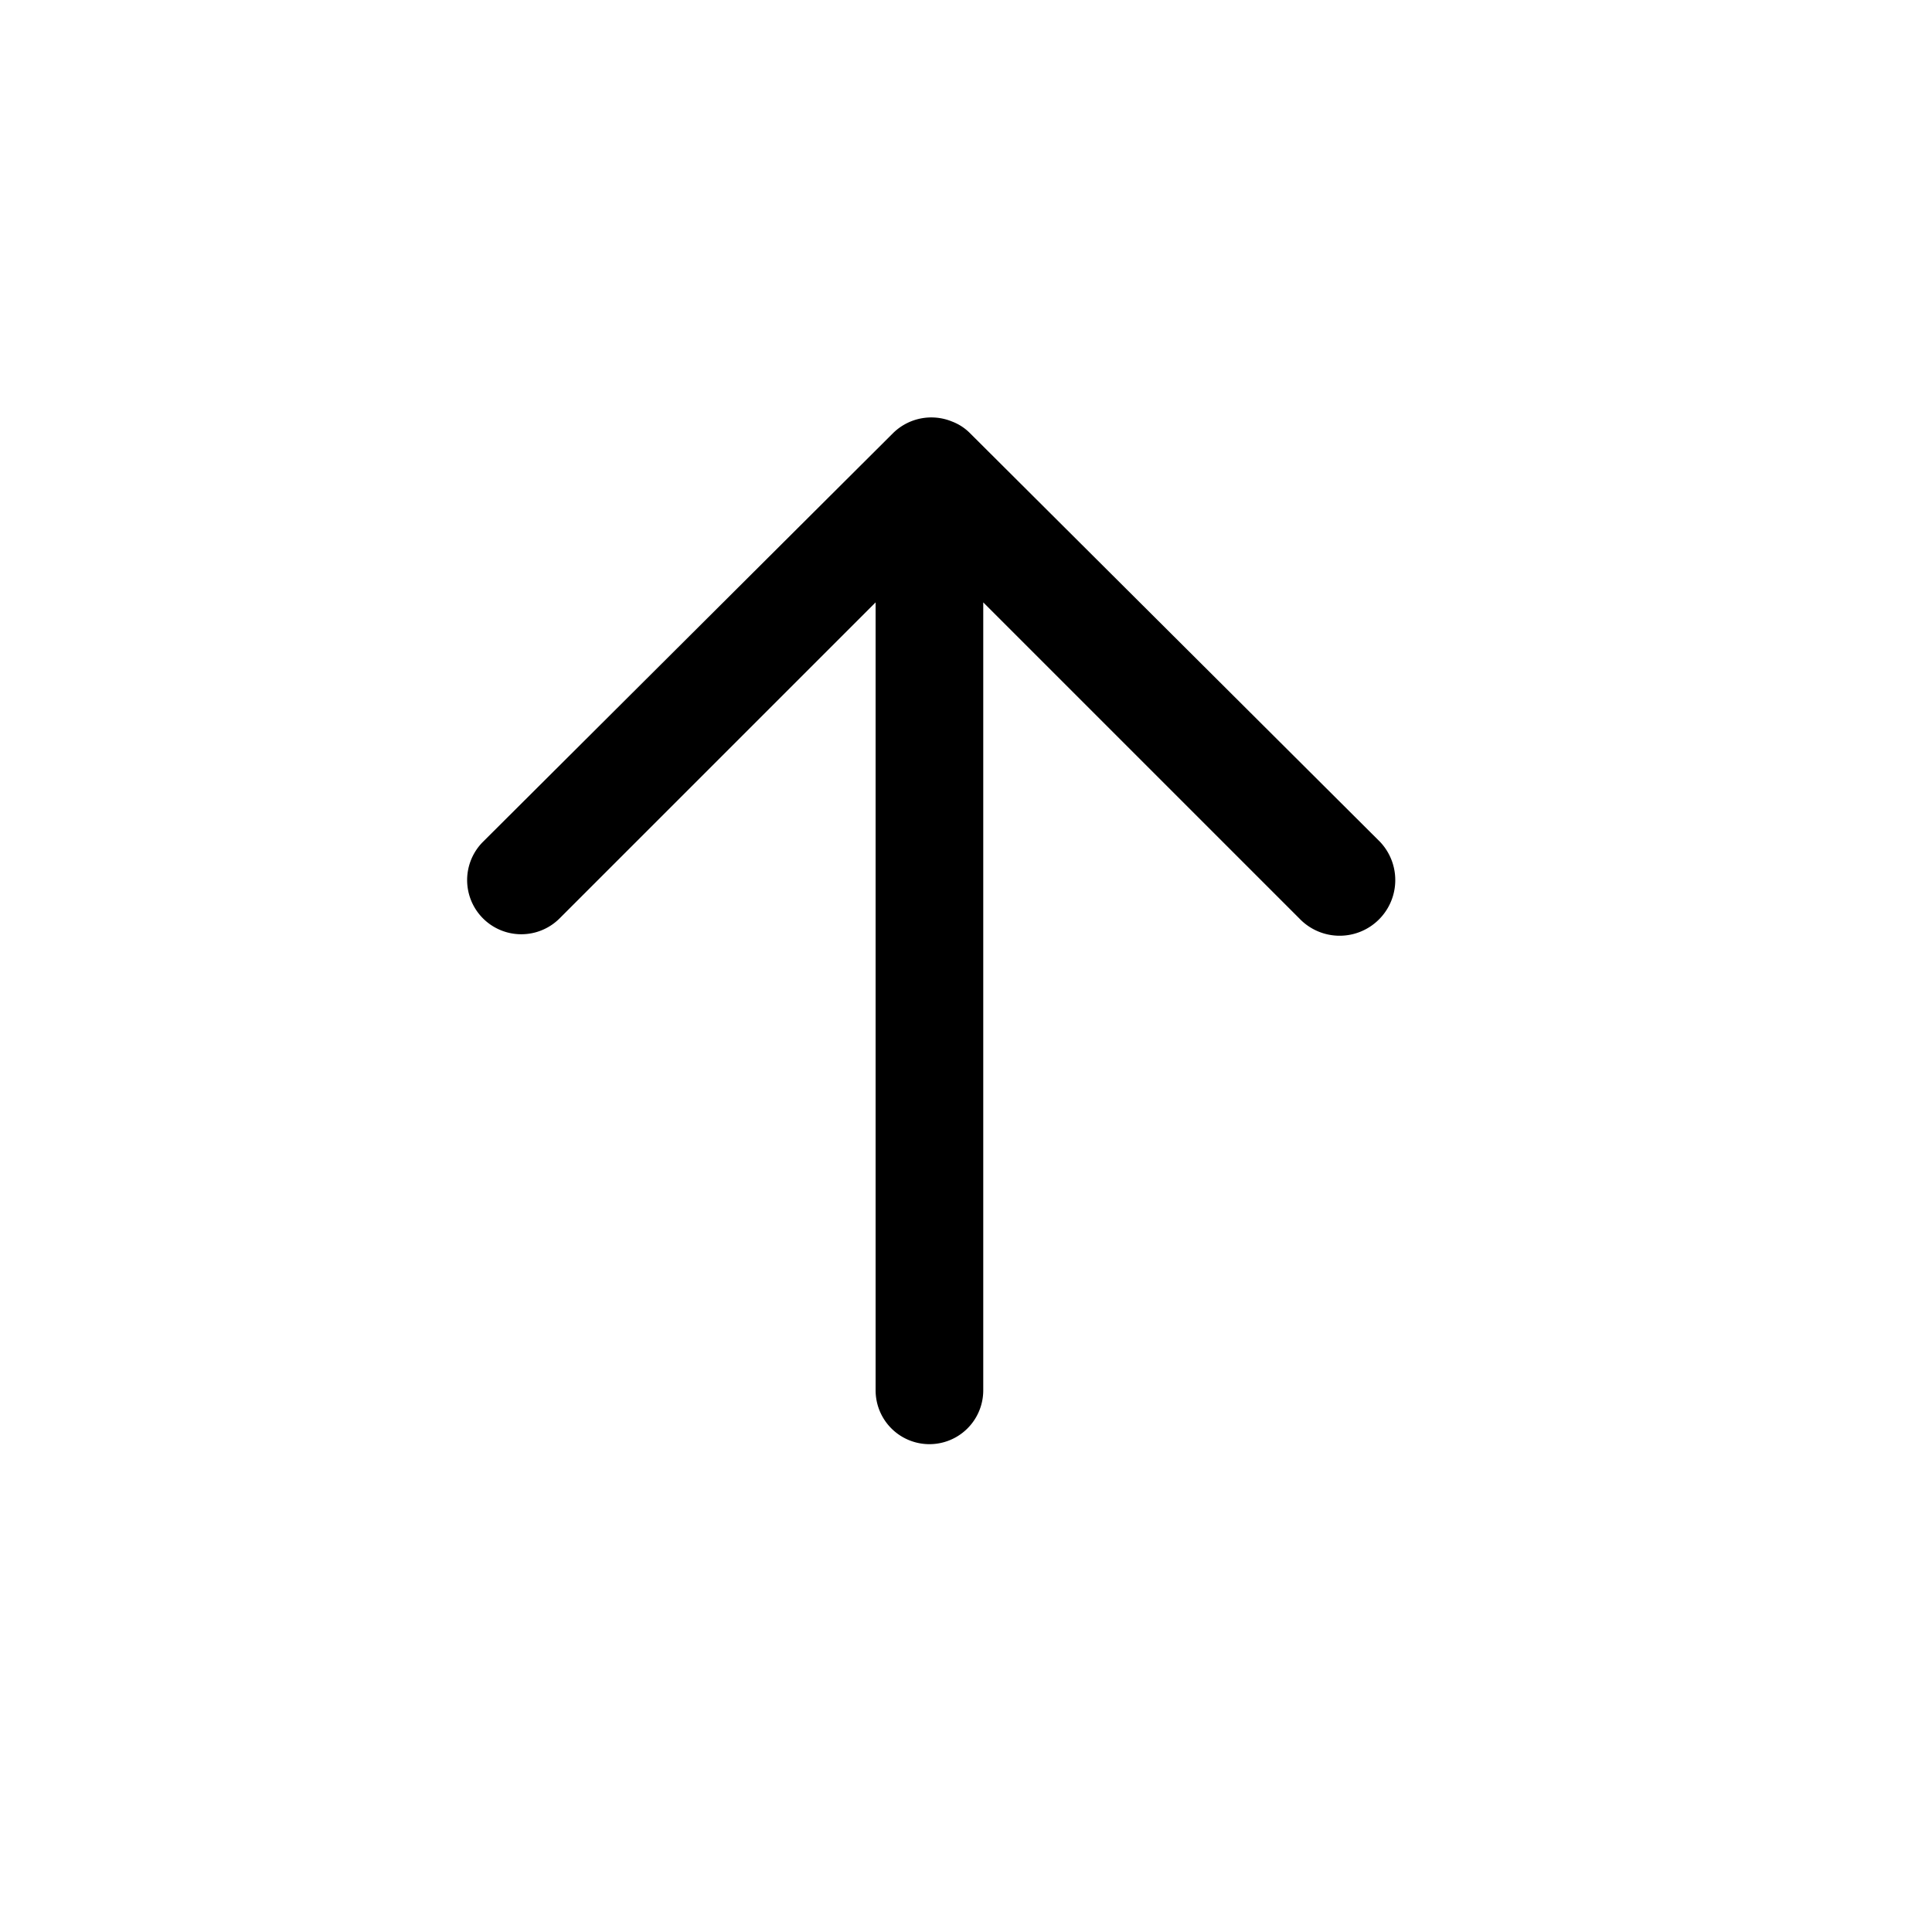
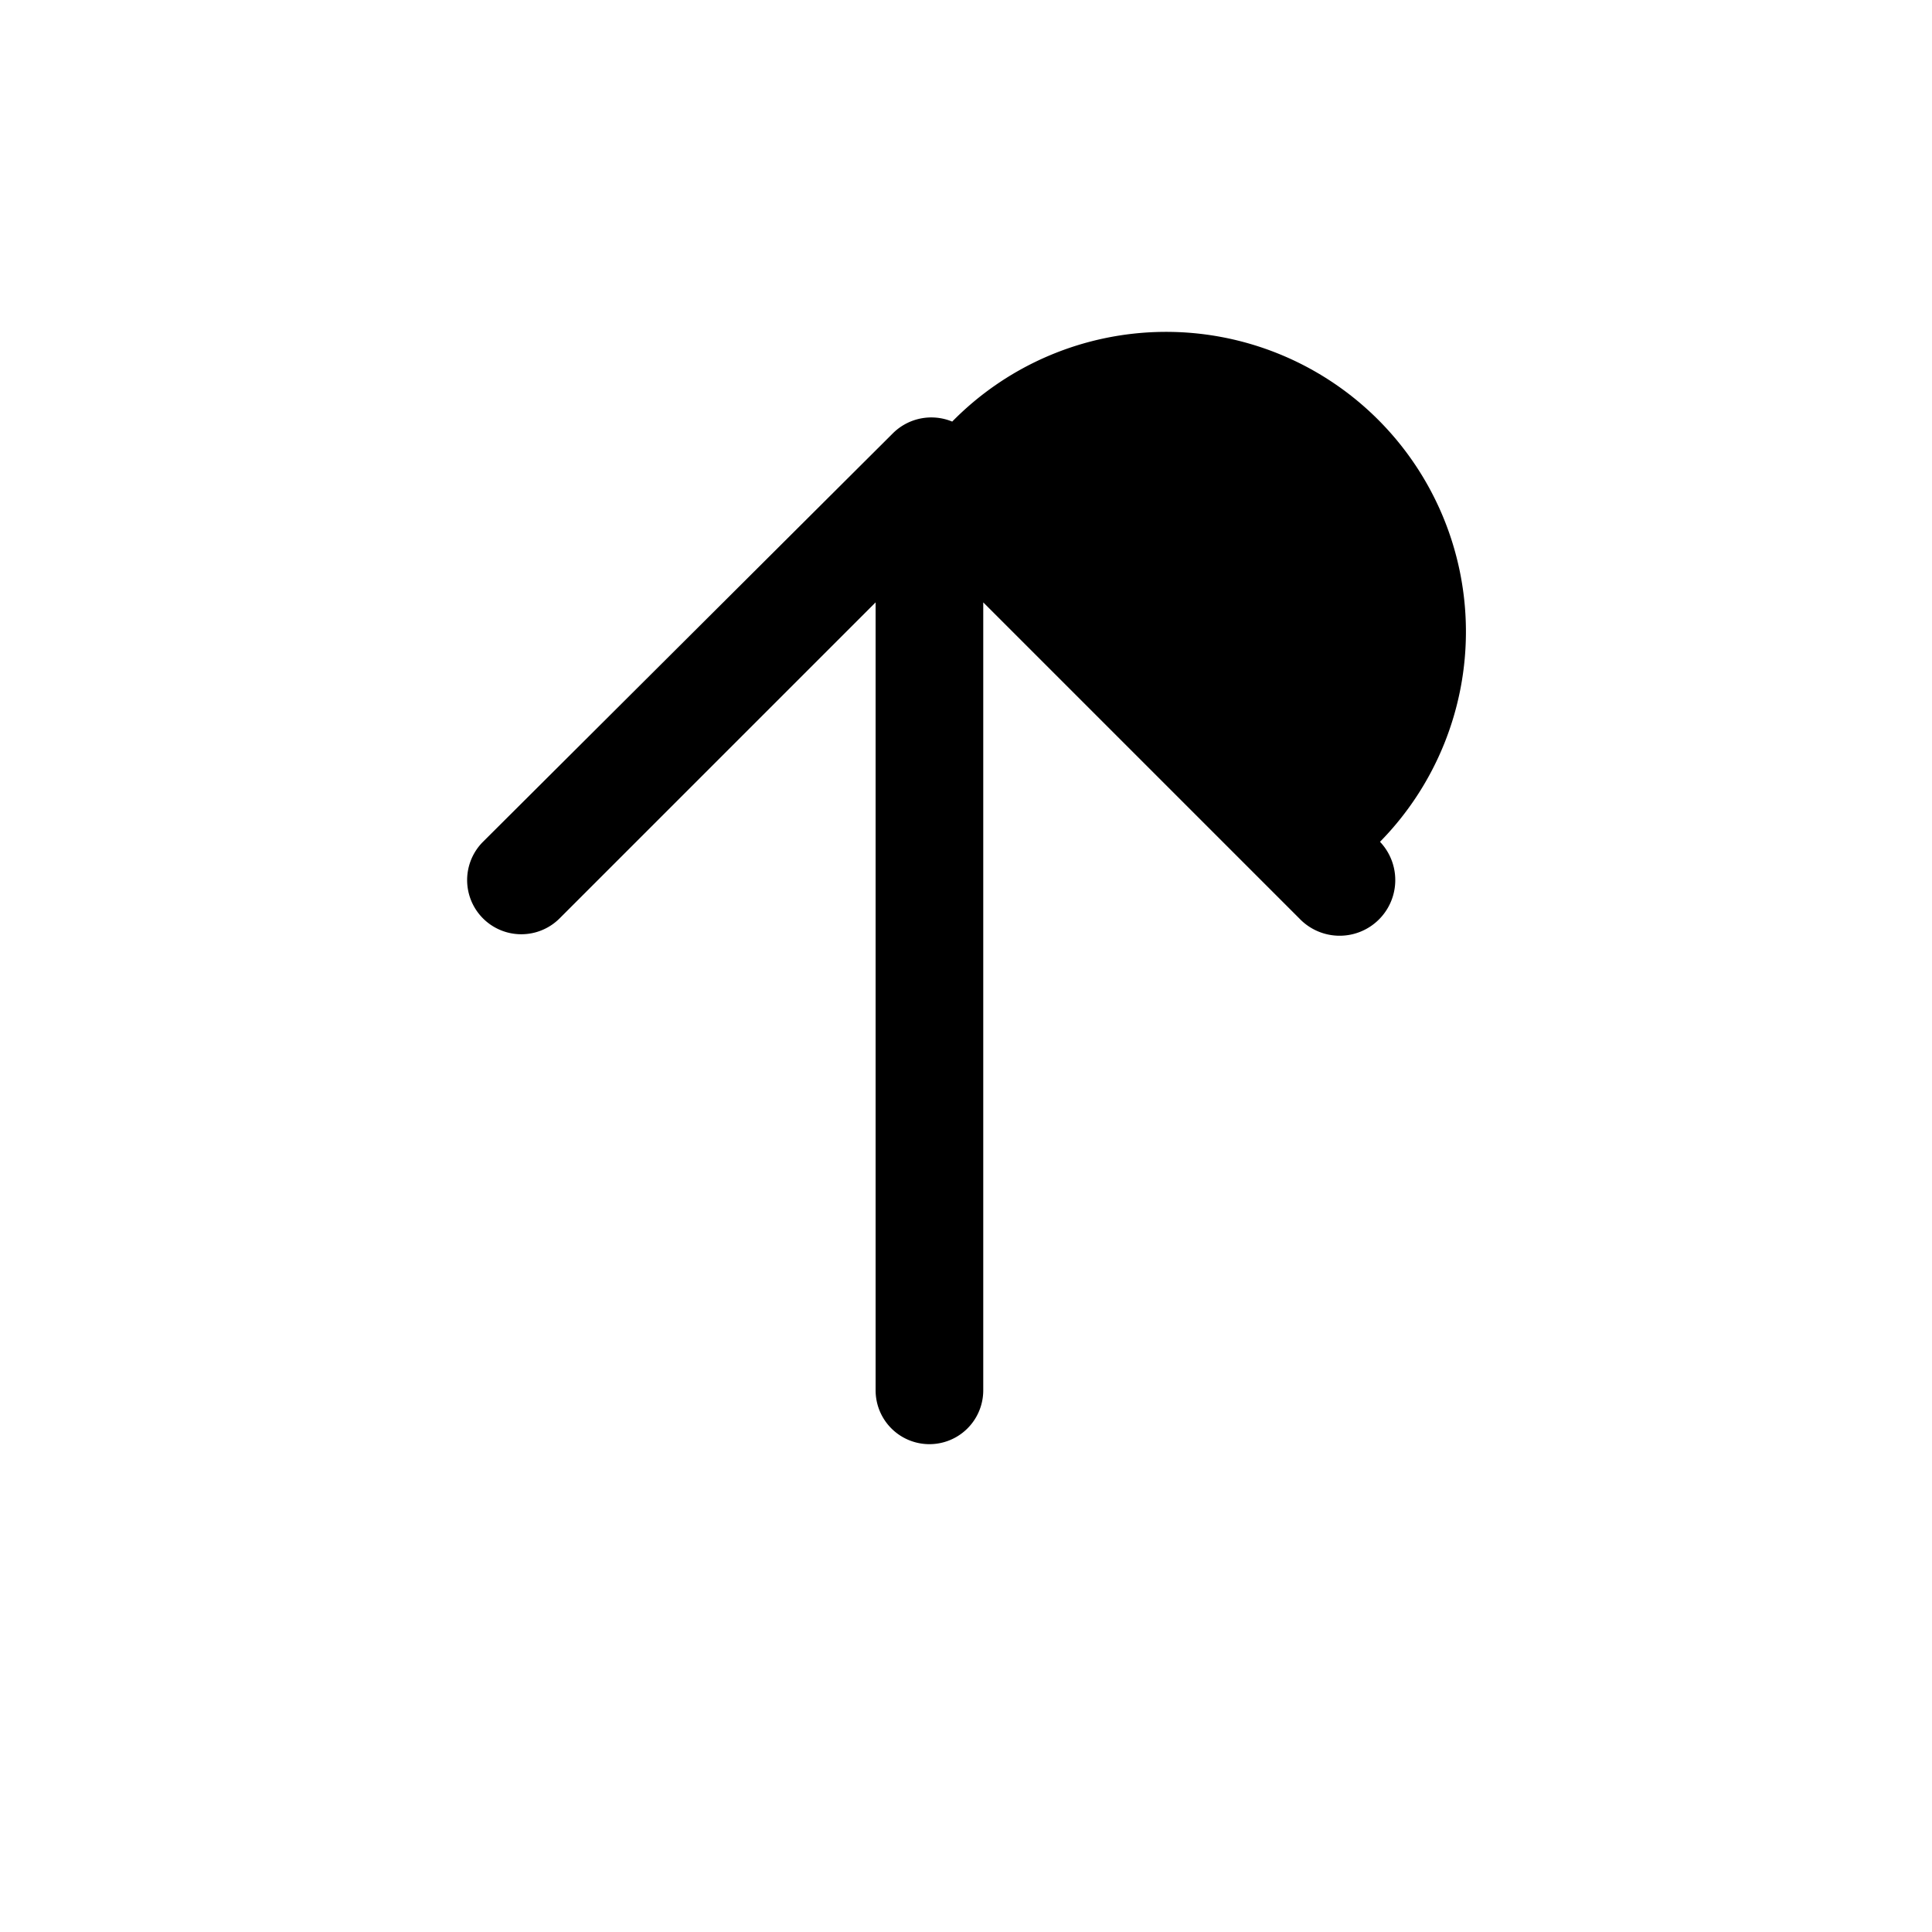
<svg xmlns="http://www.w3.org/2000/svg" xmlns:ns1="http://sodipodi.sourceforge.net/DTD/sodipodi-0.dtd" xmlns:ns2="http://www.inkscape.org/namespaces/inkscape" id="Ebene_1" data-name="Ebene 1" viewBox="0 0 28 28" version="1.1" ns1:docname="icon_arrow_short_fullup_black.svg" ns2:version="0.92.4 (5da689c313, 2019-01-14)">
  <ns1:namedview pagecolor="#ffffff" bordercolor="#666666" borderopacity="1" objecttolerance="10" gridtolerance="10" guidetolerance="10" ns2:pageopacity="0" ns2:pageshadow="2" ns2:window-width="2400" ns2:window-height="1271" id="namedview4572" showgrid="false" ns2:zoom="23.8396" ns2:cx="13.123132" ns2:cy="15.950518" ns2:window-x="2391" ns2:window-y="-9" ns2:window-maximized="1" ns2:current-layer="Ebene_1" />
  <defs id="defs4568">
    <style id="style4566">.cls-1{fill:#18C48F;}</style>
  </defs>
-   <path id="Pfad_841" data-name="Pfad 841" class="cls-1" d="M13.8,6.11a.79.79,0,0,0-.86.17L7,12.2a.78.78,0,0,0,1.11,1.11l4.58-4.58V20.15a.78.78,0,1,0,1.56,0s0,0,0,0V8.73l4.58,4.58A.78.78,0,0,0,20,12.2L14.06,6.28A.73.73,0,0,0,13.8,6.11Z" style="fill:#000000" />
+   <path id="Pfad_841" data-name="Pfad 841" class="cls-1" d="M13.8,6.11a.79.79,0,0,0-.86.17L7,12.2a.78.78,0,0,0,1.11,1.11l4.58-4.58V20.15a.78.78,0,1,0,1.56,0s0,0,0,0V8.73l4.58,4.58A.78.78,0,0,0,20,12.2A.73.73,0,0,0,13.8,6.11Z" style="fill:#000000" />
</svg>